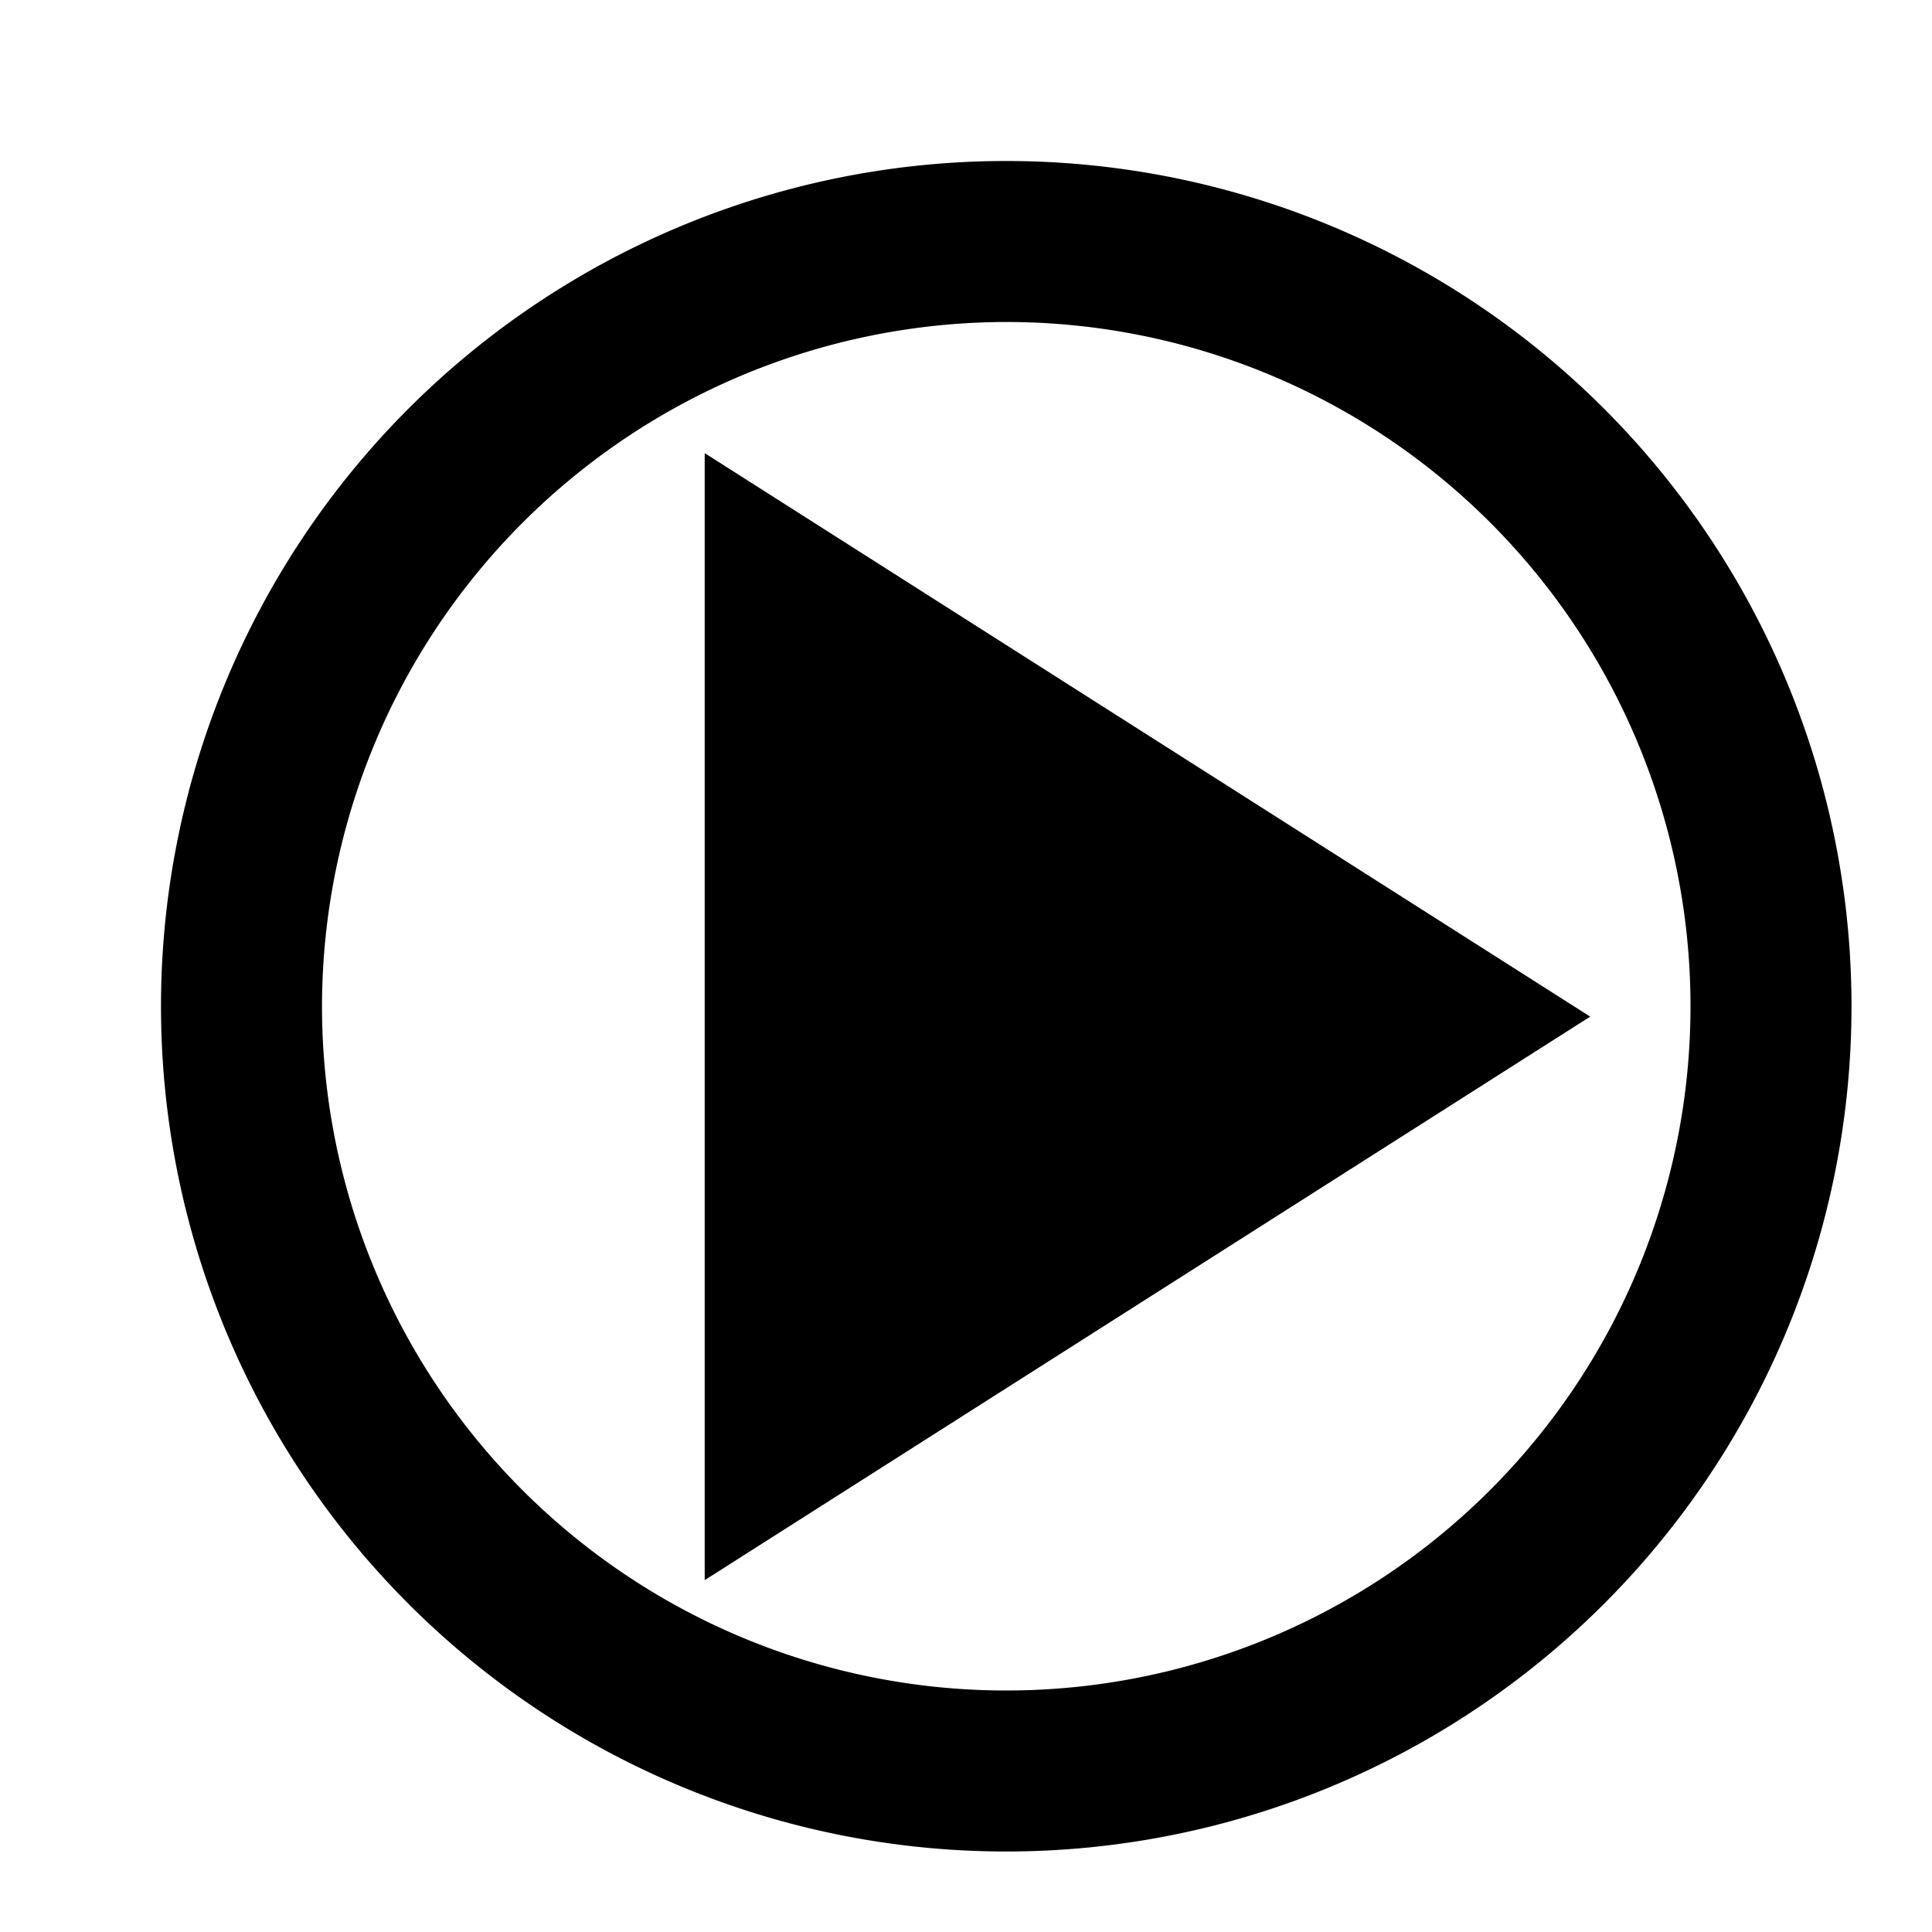
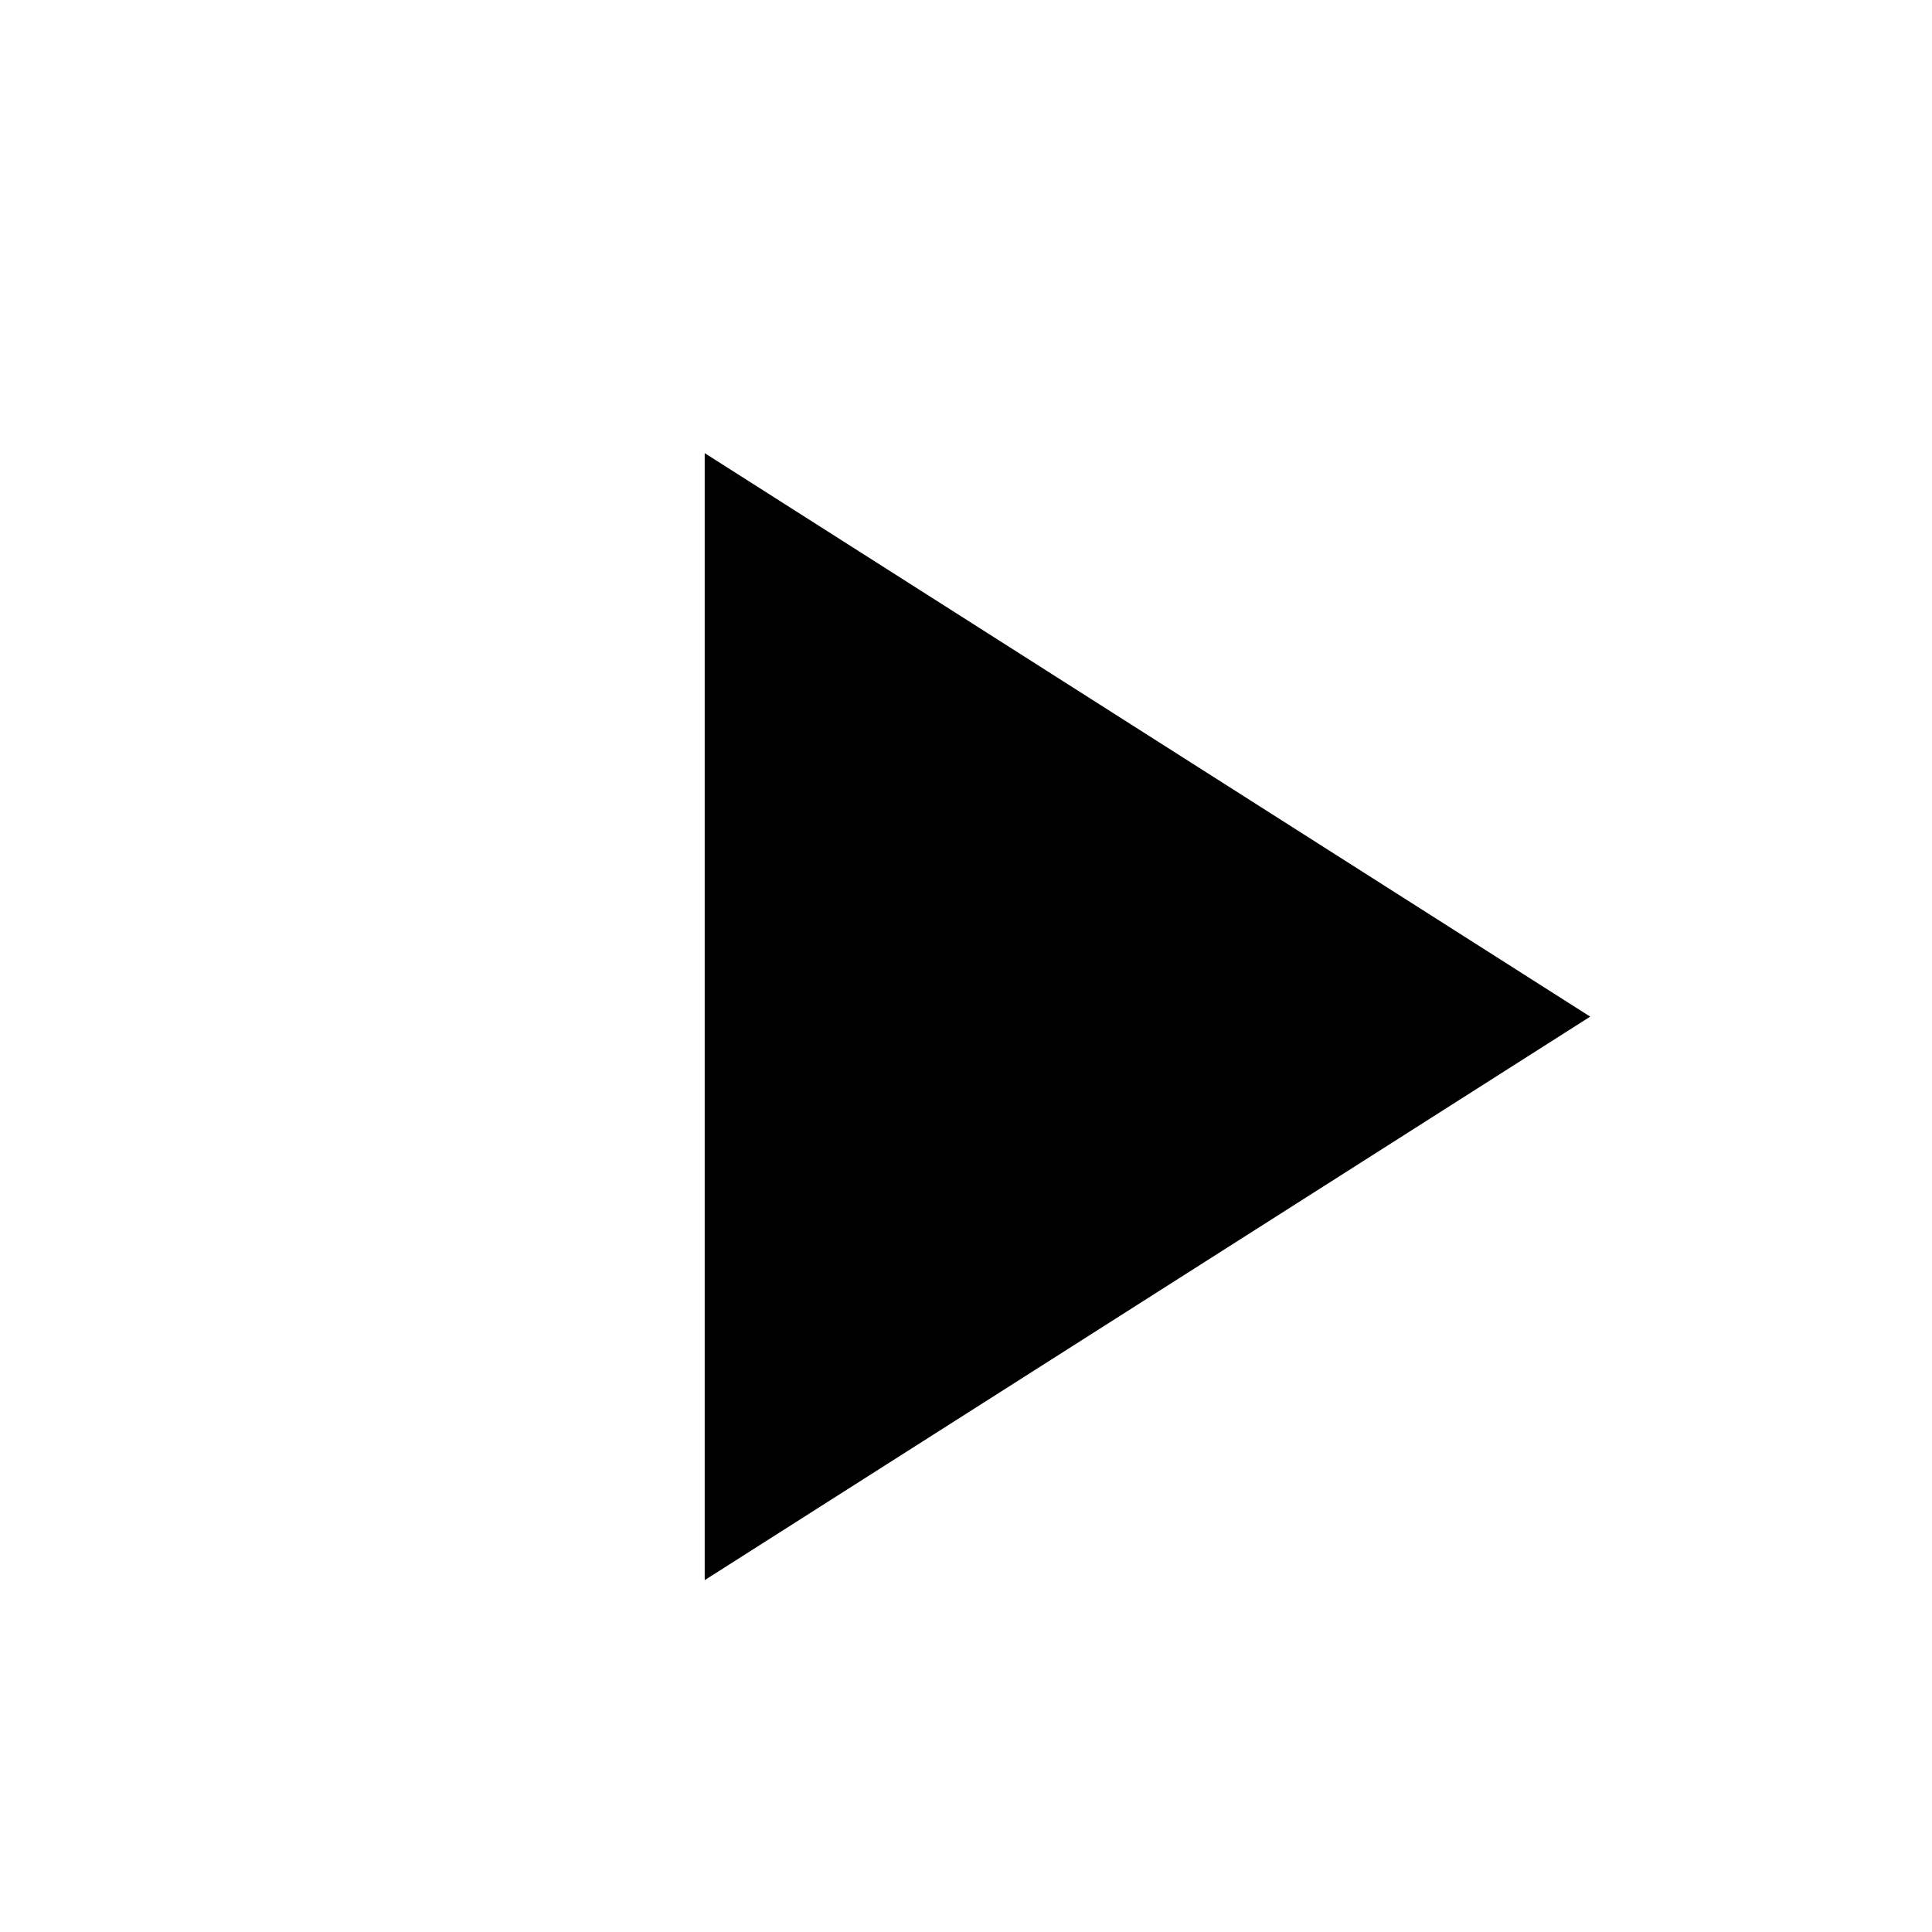
<svg xmlns="http://www.w3.org/2000/svg" xmlns:ns1="http://sodipodi.sourceforge.net/DTD/sodipodi-0.dtd" xmlns:ns2="http://www.inkscape.org/namespaces/inkscape" id="Calque_1" data-name="Calque 1" viewBox="0 0 24 24" version="1.1" ns1:docname="play_recording.svg" ns2:version="1.3 (0e150ed6c4, 2023-07-21)">
  <defs id="defs1" />
  <ns1:namedview id="namedview1" pagecolor="#ffffff" bordercolor="#000000" borderopacity="0.25" ns2:showpageshadow="2" ns2:pageopacity="0.0" ns2:pagecheckerboard="0" ns2:deskcolor="#d1d1d1" ns2:zoom="48.875" ns2:cx="11.98977" ns2:cy="12" ns2:window-width="2560" ns2:window-height="1369" ns2:window-x="-8" ns2:window-y="-8" ns2:window-maximized="1" ns2:current-layer="Calque_1" />
-   <path d="M12.5,4A8.5,8.5,0,1,1,4,12.5,8.51,8.51,0,0,1,12.5,4m0-2A10.5,10.5,0,1,0,23,12.5,10.5,10.5,0,0,0,12.5,2Z" id="path1" />
  <path d="m 8.754,5.629 v 14 l 11,-7 z" id="path1-4" />
</svg>